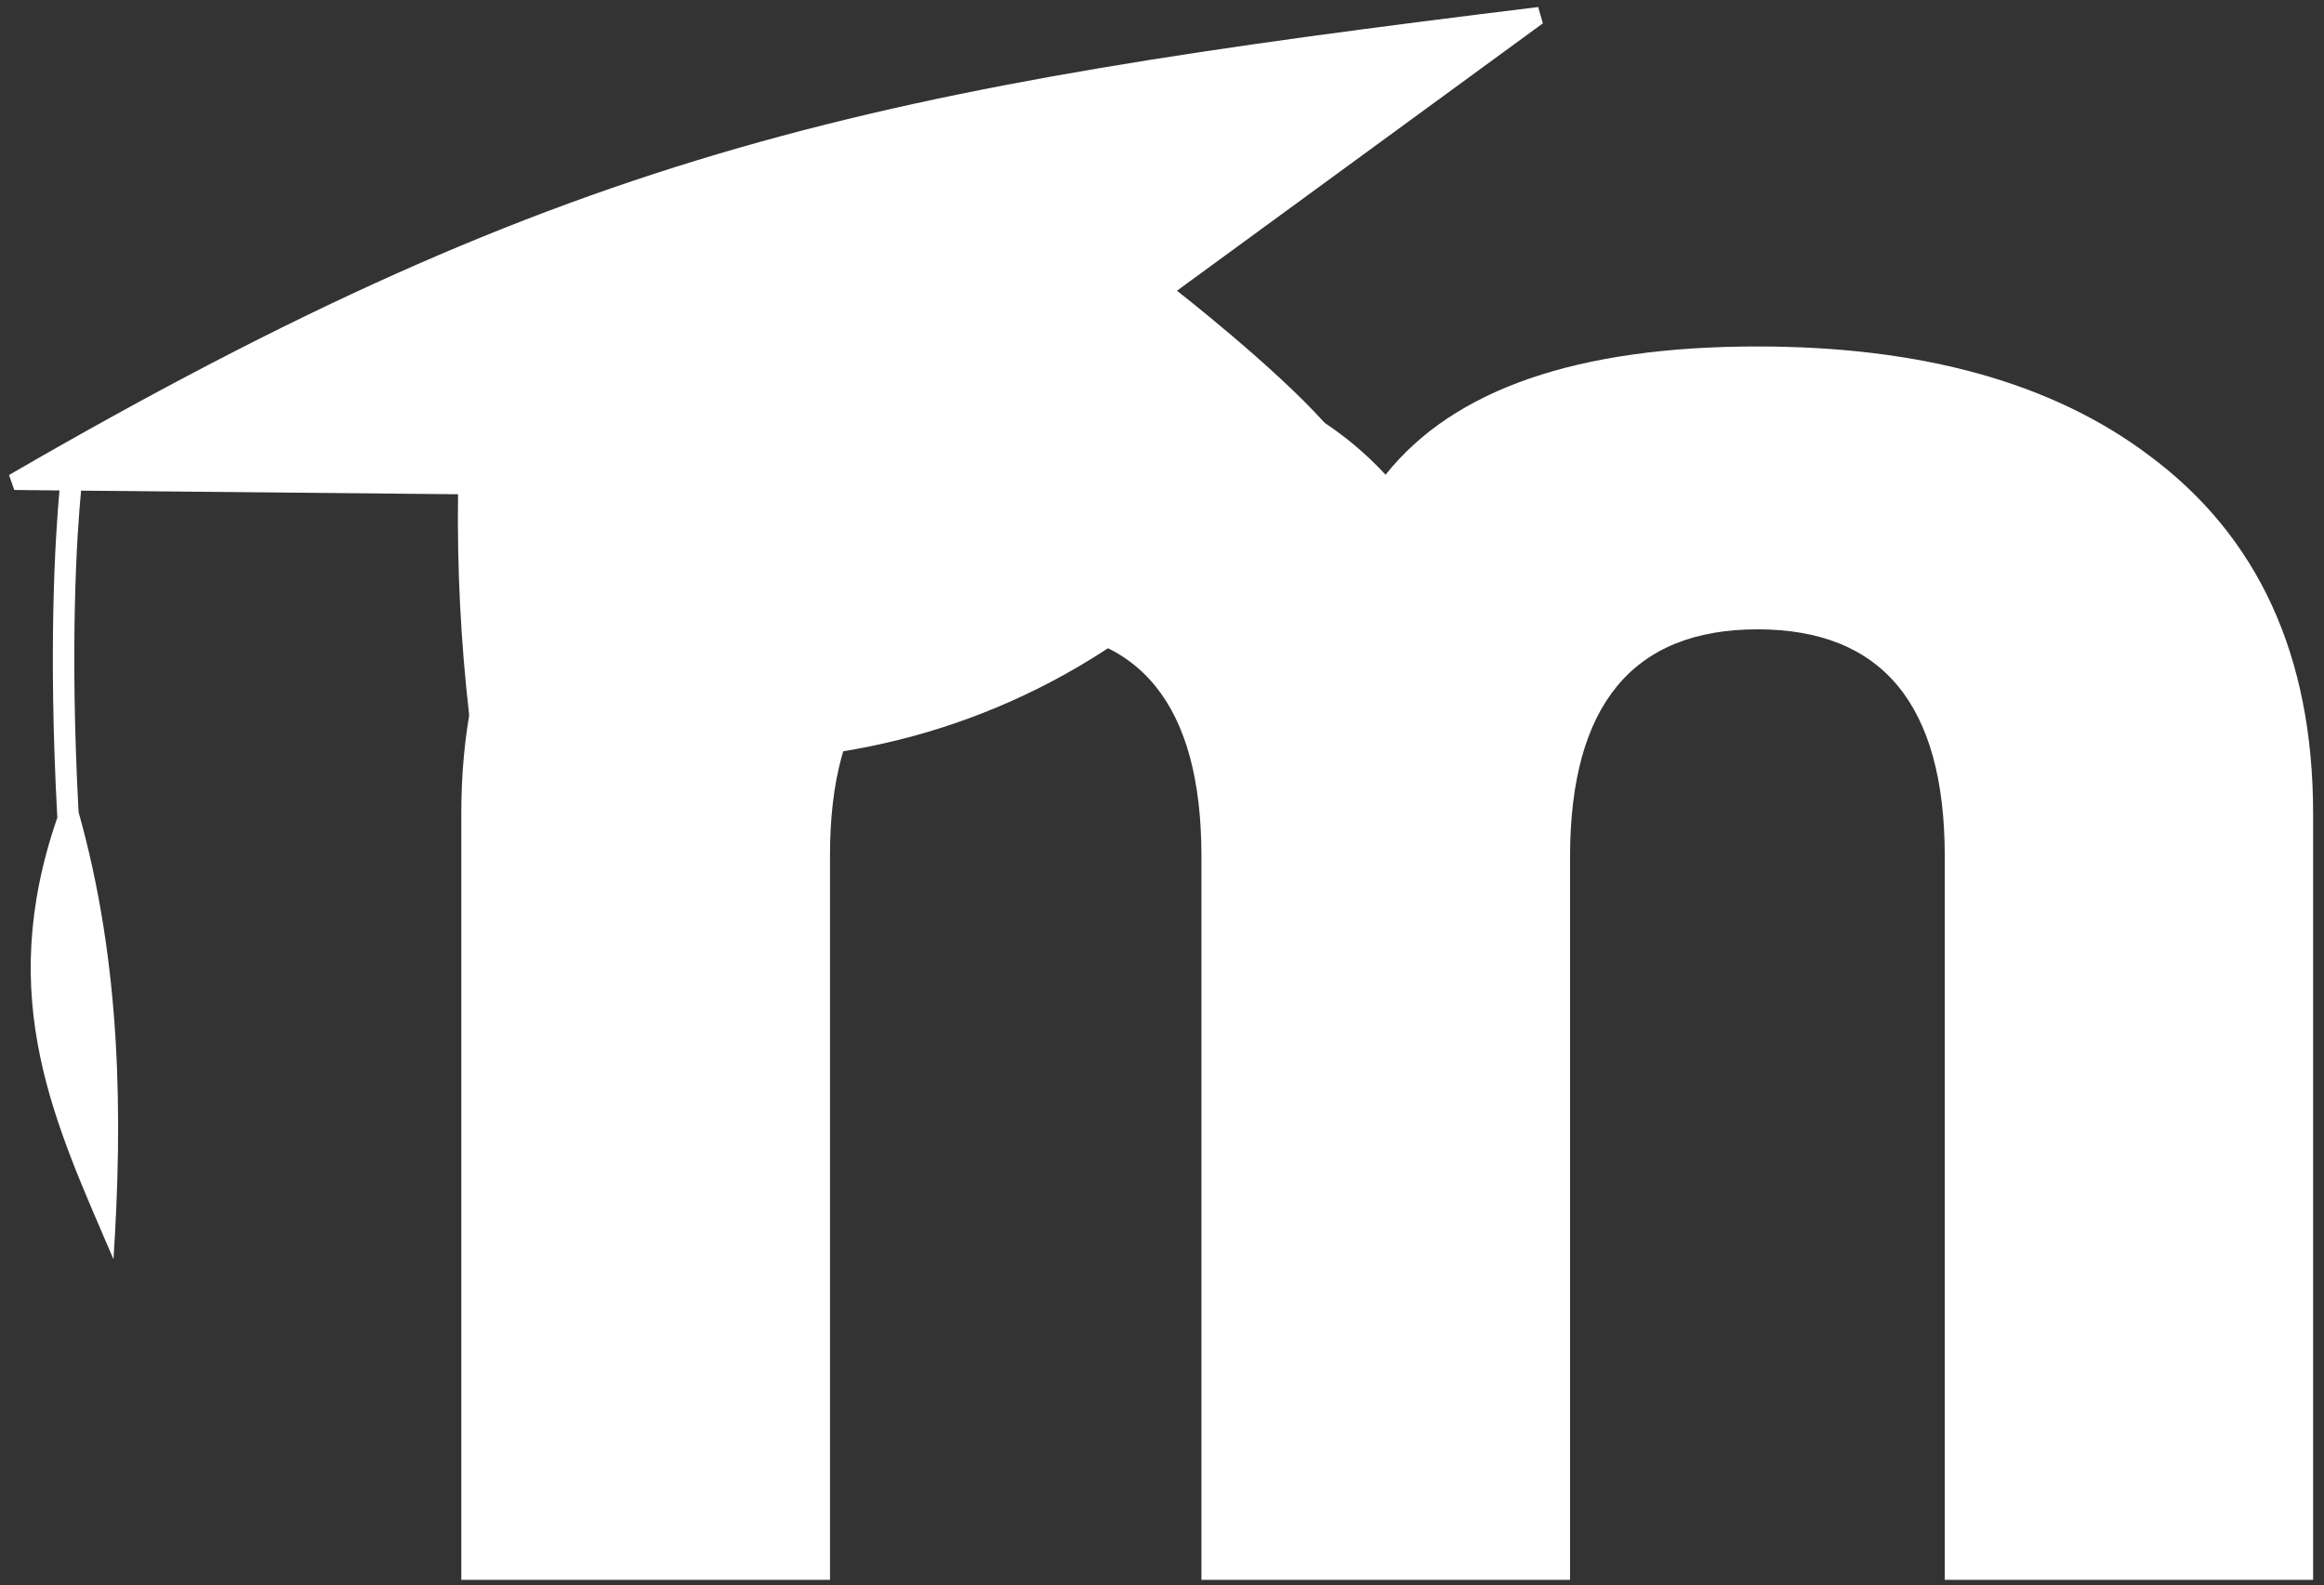
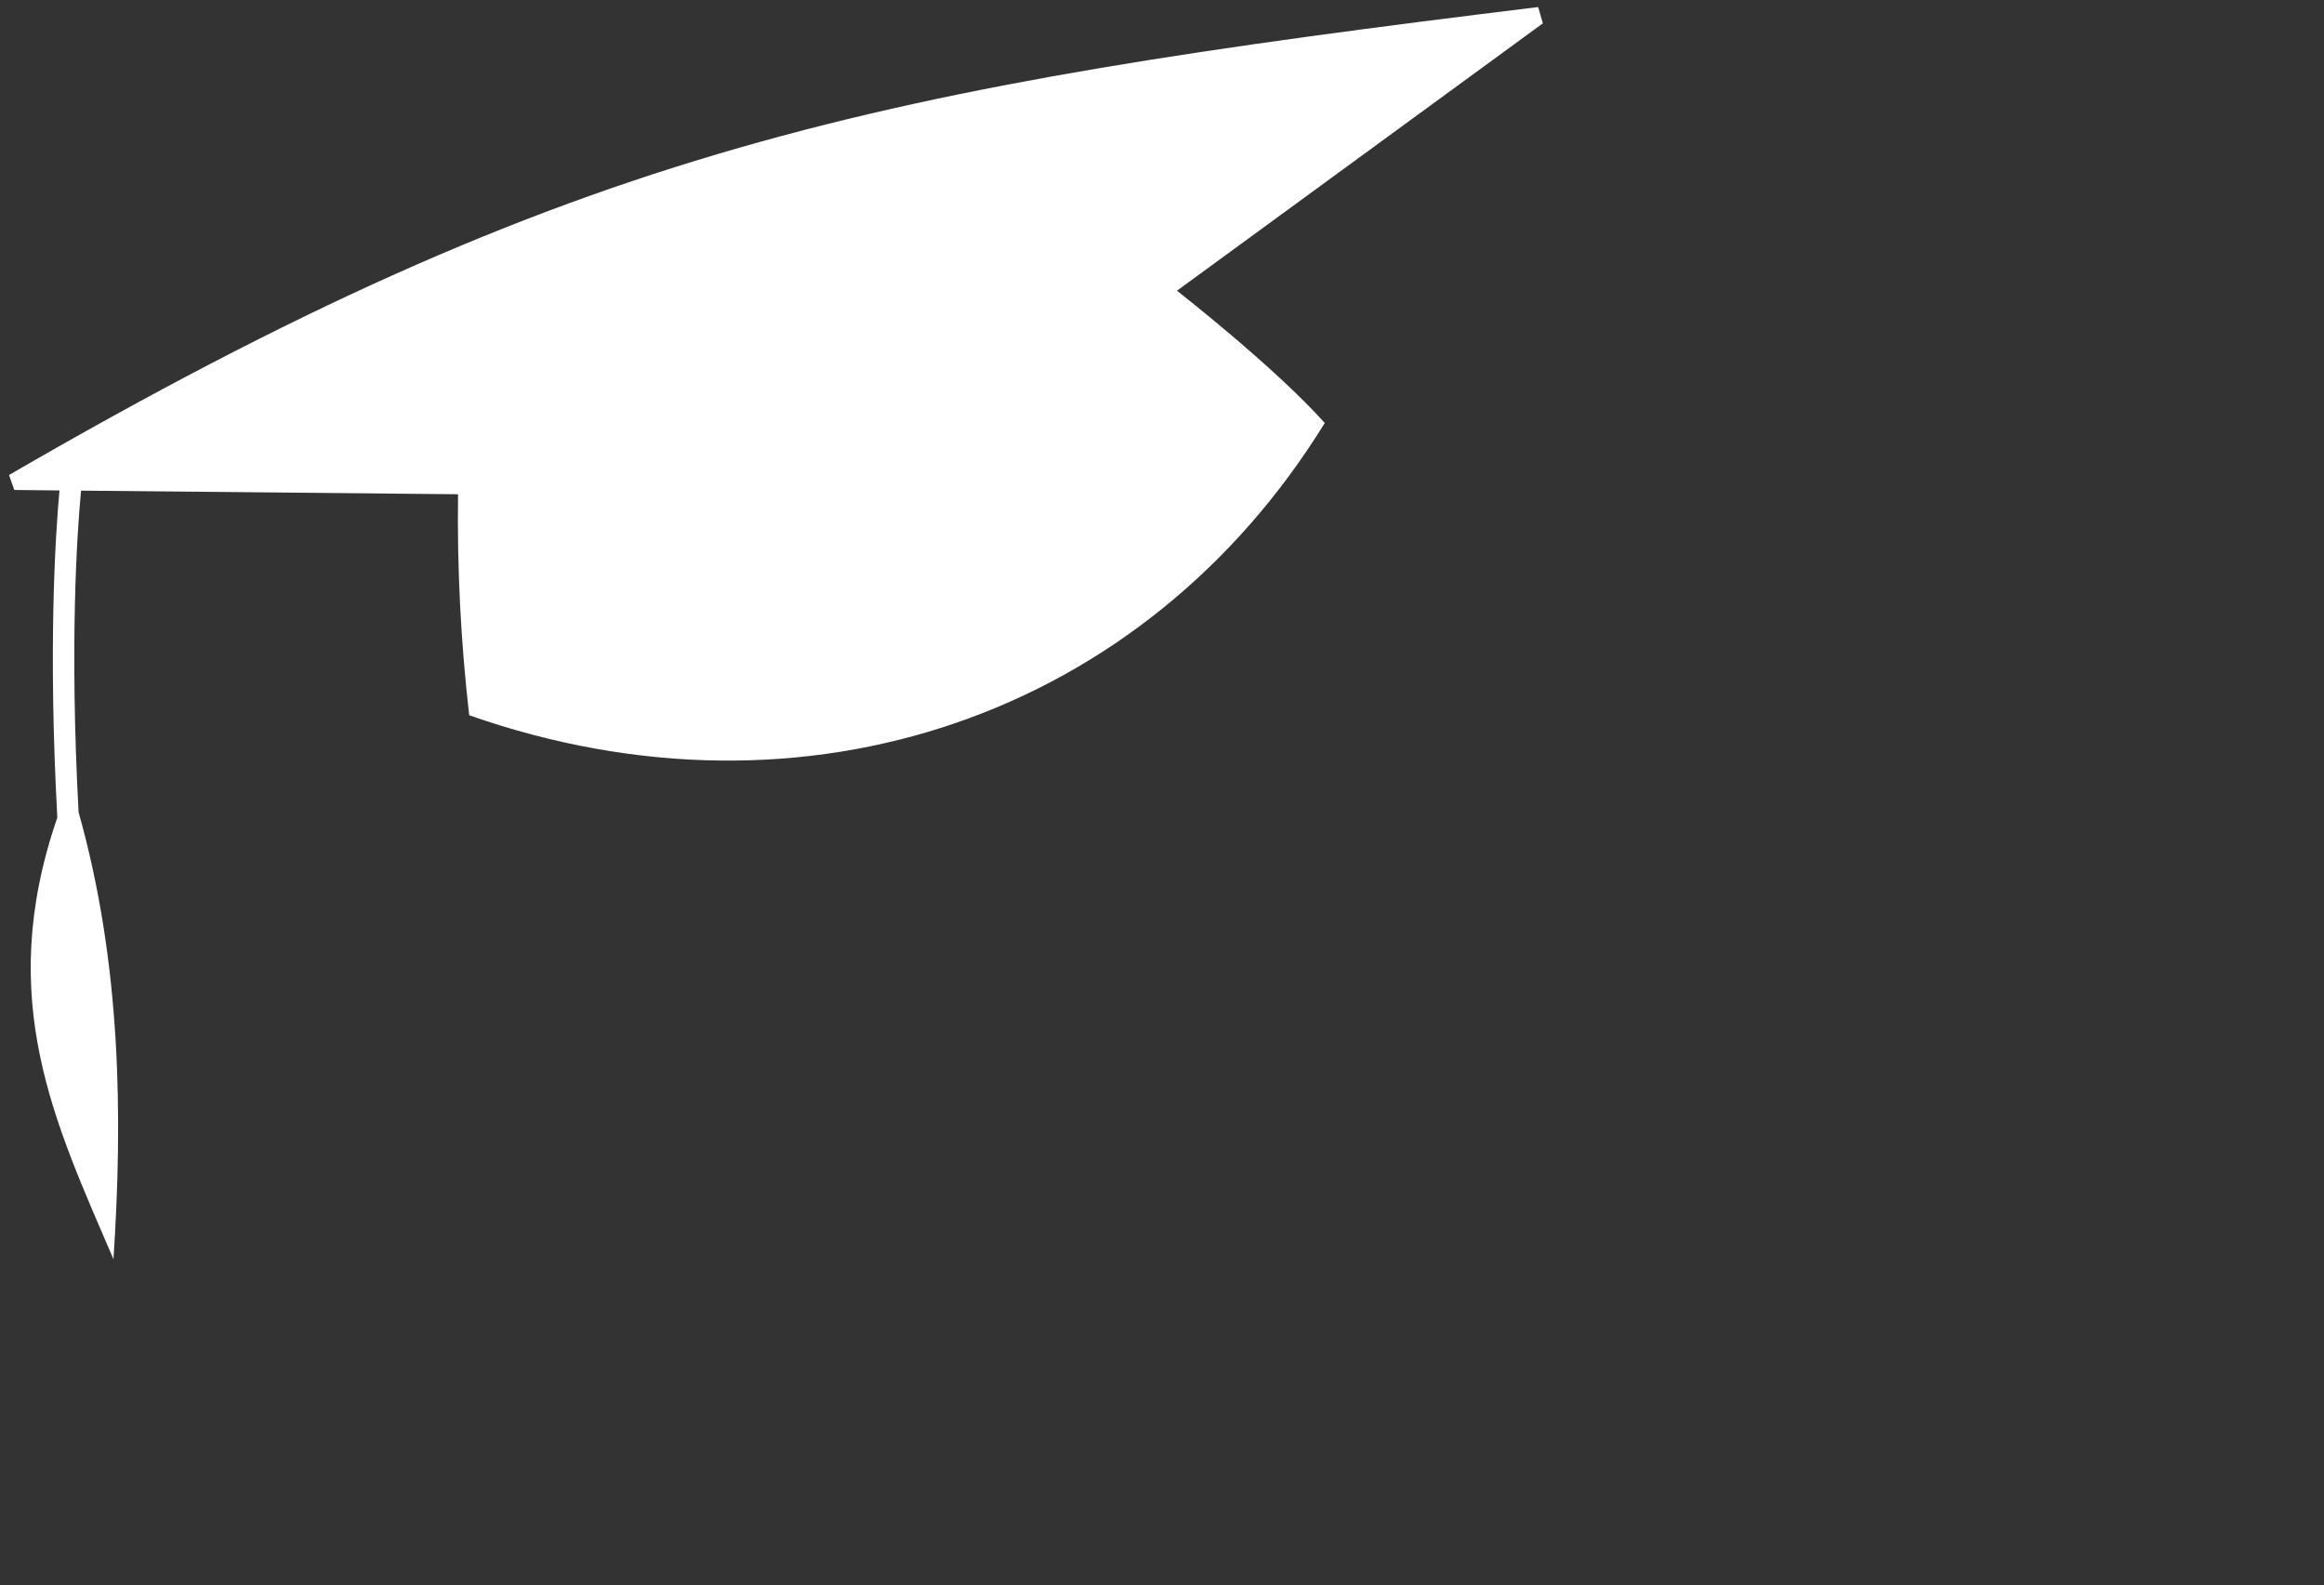
<svg xmlns="http://www.w3.org/2000/svg" width="129" height="88" viewBox="0 0 129 88" fill="none">
  <rect x="0" y="0" width="129" height="88" fill="#333333" stroke="none" />
  <g clip-path="url(#clip0_3_5)">
-     <path d="M107.949 87.694V47.528C107.949 39.133 104.487 34.935 97.561 34.932C90.635 34.93 87.165 39.129 87.15 47.528V87.694H66.689V47.528C66.689 39.133 63.279 34.935 56.46 34.932C49.522 34.932 46.059 39.131 46.072 47.528V87.694H25.606V45.158C25.606 36.394 28.649 29.762 34.733 25.26C40.091 21.241 47.333 19.231 56.46 19.231C65.713 19.231 72.53 21.604 76.91 26.351C80.685 21.604 87.563 19.231 97.546 19.231C106.673 19.231 113.913 21.241 119.265 25.26C125.35 29.759 128.394 36.392 128.396 45.158V87.694H107.949Z" fill="white" />
    <path d="M65.331 16.137L85.64 1.296L85.381 0.391C48.732 4.884 32.066 8.067 0.5 26.366L0.793 27.197L3.301 27.223C3.071 29.749 2.67 35.993 3.182 45.384C-0.32 55.52 3.093 62.406 6.299 69.897C6.807 62.105 6.755 53.572 4.362 45.08C3.861 35.752 4.273 29.619 4.5 27.234L25.425 27.434C25.369 31.532 25.576 35.629 26.044 39.7C44.743 46.271 63.55 39.678 73.534 23.479C70.763 20.374 65.331 16.137 65.331 16.137Z" fill="white" />
  </g>
  <defs>
    <clipPath id="clip0_3_5">
      <rect width="128" height="87.559" fill="white" transform="translate(0.5 0.22)" />
    </clipPath>
  </defs>
</svg>